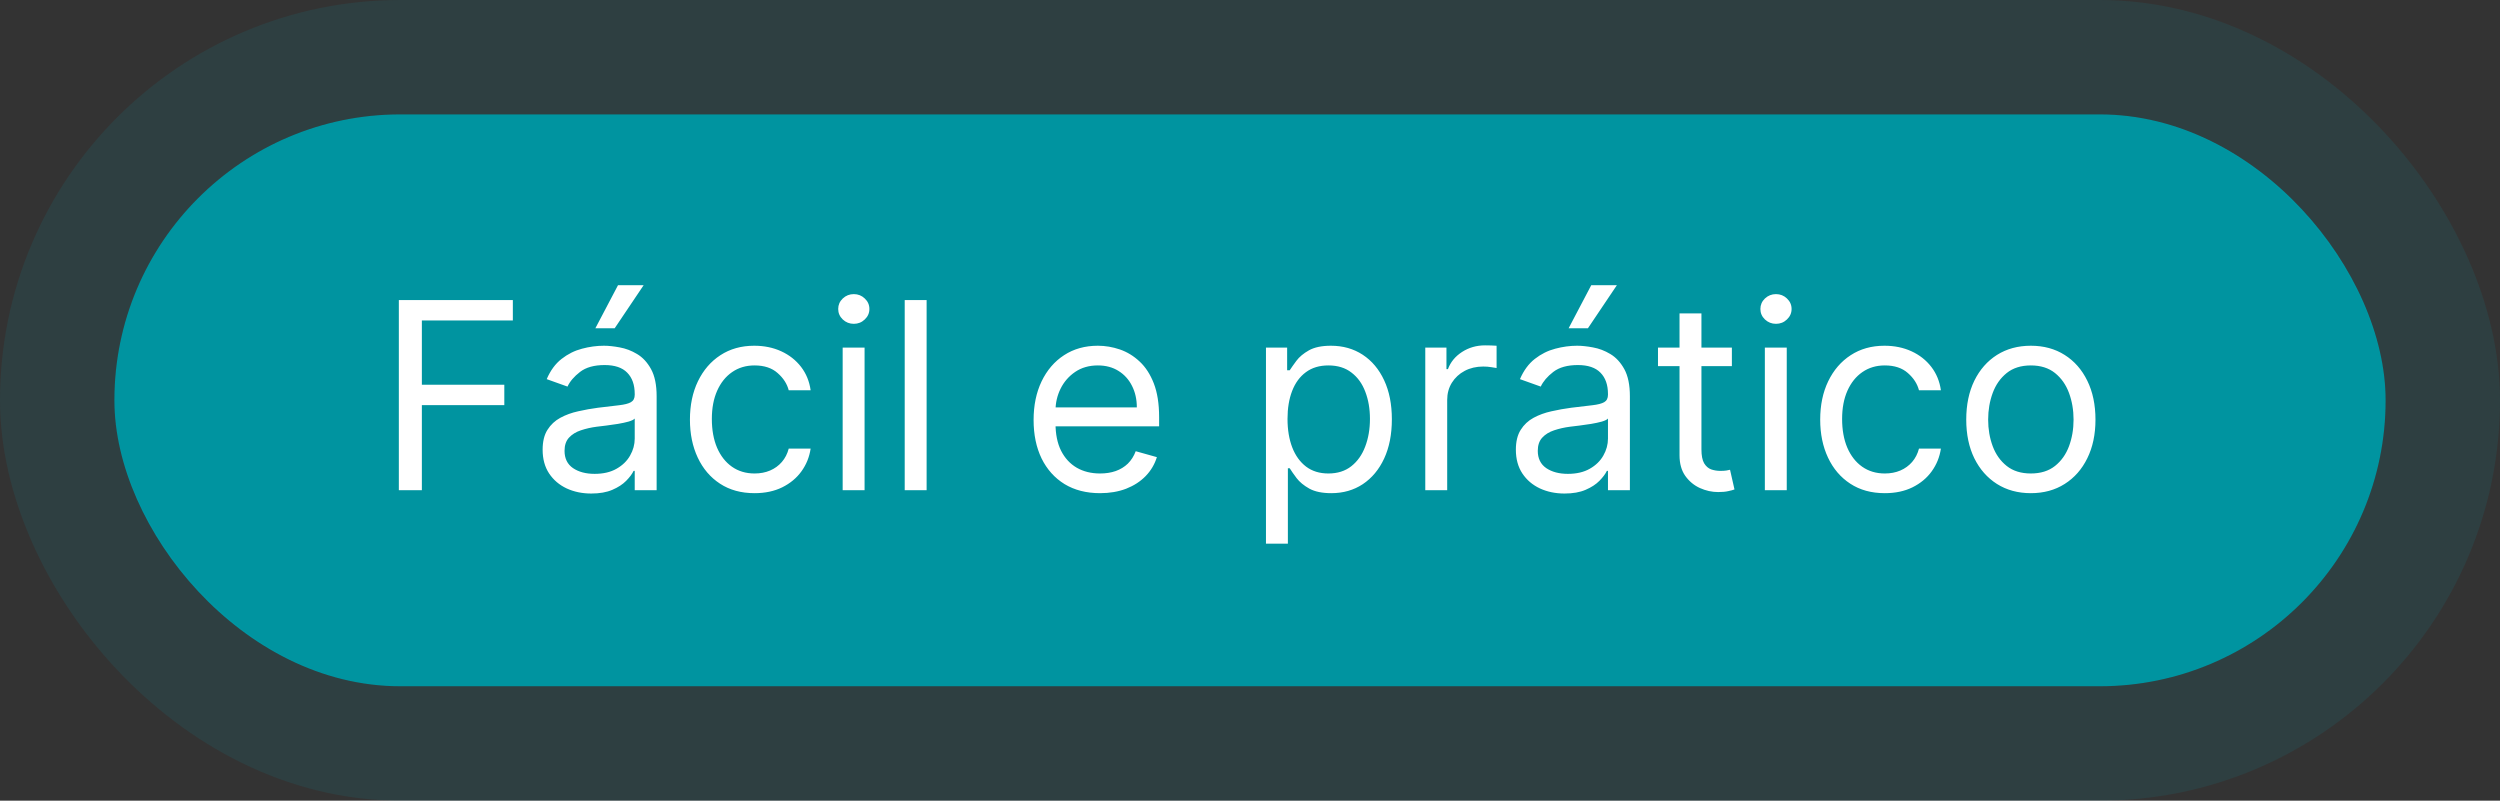
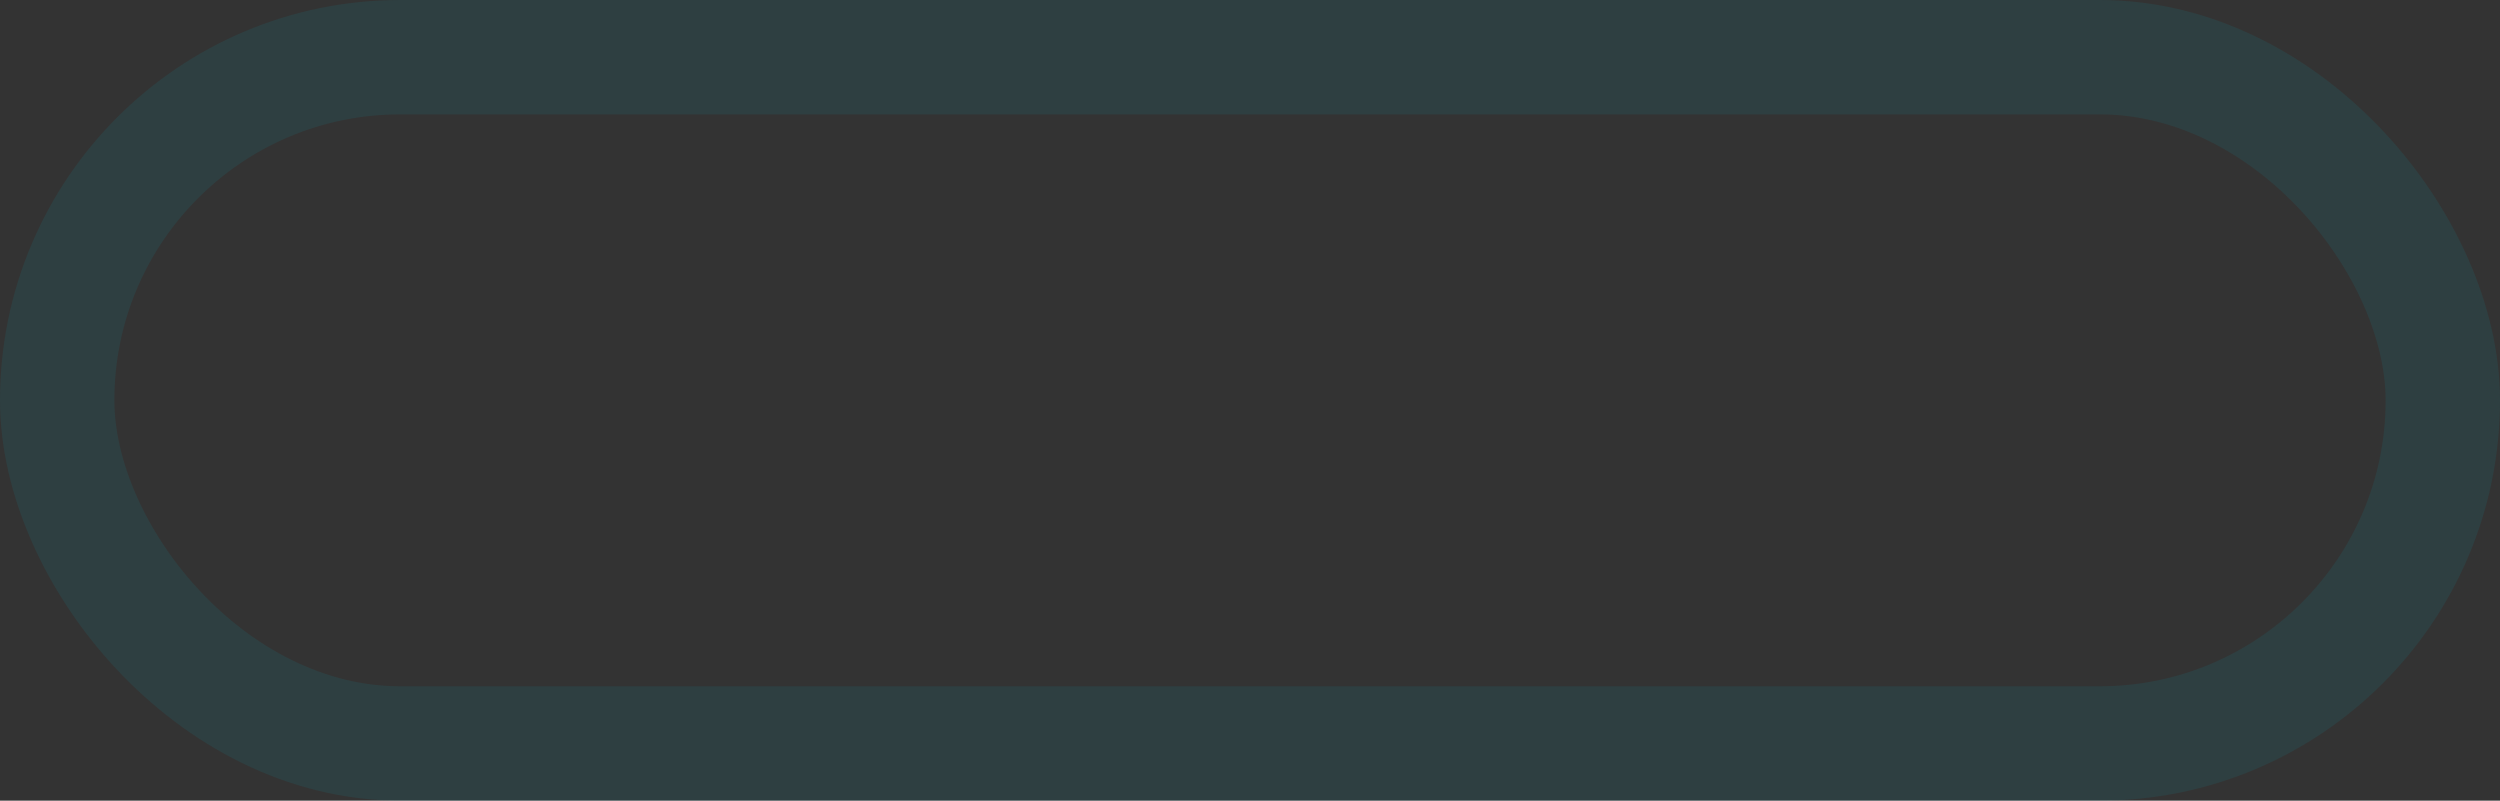
<svg xmlns="http://www.w3.org/2000/svg" width="153" height="49" viewBox="0 0 153 49" fill="none">
  <rect x="0" y="0" width="153" height="49" fill="#333333" stroke="none" />
-   <rect x="7" y="7" width="139" height="35" rx="17.5" fill="#0094A0" />
  <rect x="3.5" y="3.5" width="146" height="42" rx="21" stroke="#07B1C0" stroke-opacity="0.1" stroke-width="7" />
-   <path d="M24.409 30V18.364H31.386V19.614H25.818V23.546H30.864V24.796H25.818V30H24.409ZM36.186 30.204C35.633 30.204 35.131 30.1 34.68 29.892C34.23 29.68 33.872 29.375 33.606 28.977C33.341 28.576 33.209 28.091 33.209 27.523C33.209 27.023 33.307 26.617 33.504 26.307C33.701 25.992 33.965 25.746 34.294 25.568C34.624 25.39 34.987 25.258 35.385 25.171C35.786 25.079 36.19 25.008 36.595 24.954C37.126 24.886 37.555 24.835 37.885 24.801C38.218 24.763 38.461 24.701 38.612 24.614C38.767 24.526 38.845 24.375 38.845 24.159V24.114C38.845 23.553 38.692 23.117 38.385 22.807C38.082 22.496 37.622 22.341 37.004 22.341C36.364 22.341 35.862 22.481 35.499 22.761C35.135 23.042 34.879 23.341 34.731 23.659L33.459 23.204C33.686 22.674 33.989 22.261 34.368 21.966C34.751 21.667 35.167 21.458 35.618 21.341C36.072 21.22 36.519 21.159 36.959 21.159C37.239 21.159 37.561 21.193 37.925 21.261C38.292 21.326 38.646 21.46 38.987 21.665C39.332 21.869 39.618 22.178 39.845 22.591C40.072 23.004 40.186 23.557 40.186 24.25V30H38.845V28.818H38.777C38.686 29.008 38.535 29.21 38.322 29.426C38.11 29.642 37.828 29.826 37.476 29.977C37.124 30.129 36.694 30.204 36.186 30.204ZM36.391 29C36.921 29 37.368 28.896 37.731 28.688C38.099 28.479 38.376 28.21 38.561 27.881C38.751 27.551 38.845 27.204 38.845 26.841V25.614C38.788 25.682 38.663 25.744 38.47 25.801C38.281 25.854 38.061 25.901 37.811 25.943C37.565 25.981 37.324 26.015 37.09 26.046C36.858 26.072 36.671 26.095 36.527 26.114C36.178 26.159 35.853 26.233 35.55 26.335C35.251 26.434 35.008 26.583 34.822 26.784C34.641 26.981 34.55 27.25 34.55 27.591C34.55 28.057 34.722 28.409 35.067 28.648C35.415 28.883 35.856 29 36.391 29ZM36.436 20.091L37.822 17.454H39.391L37.618 20.091H36.436ZM46.179 30.182C45.361 30.182 44.656 29.989 44.065 29.602C43.474 29.216 43.02 28.684 42.702 28.006C42.383 27.328 42.224 26.553 42.224 25.682C42.224 24.796 42.387 24.013 42.713 23.335C43.043 22.653 43.501 22.121 44.088 21.739C44.679 21.352 45.368 21.159 46.156 21.159C46.77 21.159 47.323 21.273 47.815 21.5C48.308 21.727 48.711 22.046 49.026 22.454C49.34 22.864 49.535 23.341 49.611 23.886H48.27C48.168 23.489 47.94 23.136 47.588 22.829C47.24 22.519 46.77 22.364 46.179 22.364C45.656 22.364 45.198 22.5 44.804 22.773C44.414 23.042 44.109 23.422 43.889 23.915C43.673 24.403 43.565 24.977 43.565 25.636C43.565 26.311 43.671 26.898 43.883 27.398C44.099 27.898 44.403 28.286 44.793 28.562C45.187 28.839 45.649 28.977 46.179 28.977C46.528 28.977 46.844 28.917 47.128 28.796C47.412 28.674 47.653 28.5 47.849 28.273C48.046 28.046 48.187 27.773 48.27 27.454H49.611C49.535 27.97 49.347 28.434 49.048 28.847C48.753 29.256 48.361 29.581 47.872 29.824C47.387 30.062 46.823 30.182 46.179 30.182ZM51.571 30V21.273H52.912V30H51.571ZM52.253 19.818C51.992 19.818 51.766 19.729 51.577 19.551C51.391 19.373 51.298 19.159 51.298 18.909C51.298 18.659 51.391 18.445 51.577 18.267C51.766 18.089 51.992 18 52.253 18C52.514 18 52.738 18.089 52.923 18.267C53.113 18.445 53.207 18.659 53.207 18.909C53.207 19.159 53.113 19.373 52.923 19.551C52.738 19.729 52.514 19.818 52.253 19.818ZM56.709 18.364V30H55.368V18.364H56.709ZM67.324 30.182C66.483 30.182 65.758 29.996 65.148 29.625C64.542 29.25 64.074 28.727 63.744 28.057C63.419 27.383 63.256 26.599 63.256 25.704C63.256 24.811 63.419 24.023 63.744 23.341C64.074 22.655 64.532 22.121 65.119 21.739C65.71 21.352 66.4 21.159 67.188 21.159C67.642 21.159 68.091 21.235 68.534 21.386C68.977 21.538 69.381 21.784 69.744 22.125C70.108 22.462 70.398 22.909 70.614 23.466C70.829 24.023 70.938 24.708 70.938 25.523V26.091H64.21V24.932H69.574C69.574 24.439 69.475 24 69.278 23.614C69.085 23.227 68.809 22.922 68.449 22.699C68.093 22.475 67.672 22.364 67.188 22.364C66.653 22.364 66.191 22.496 65.801 22.761C65.415 23.023 65.117 23.364 64.909 23.784C64.701 24.204 64.597 24.655 64.597 25.136V25.909C64.597 26.568 64.71 27.127 64.938 27.585C65.169 28.04 65.489 28.386 65.898 28.625C66.307 28.86 66.782 28.977 67.324 28.977C67.676 28.977 67.994 28.928 68.278 28.829C68.566 28.727 68.814 28.576 69.023 28.375C69.231 28.171 69.392 27.917 69.506 27.614L70.801 27.977C70.665 28.417 70.436 28.803 70.114 29.136C69.792 29.466 69.394 29.724 68.921 29.909C68.447 30.091 67.915 30.182 67.324 30.182ZM77.477 33.273V21.273H78.773V22.659H78.932C79.03 22.508 79.167 22.314 79.341 22.079C79.519 21.841 79.773 21.629 80.102 21.443C80.436 21.254 80.886 21.159 81.454 21.159C82.189 21.159 82.837 21.343 83.398 21.71C83.958 22.078 84.396 22.599 84.71 23.273C85.025 23.947 85.182 24.742 85.182 25.659C85.182 26.583 85.025 27.384 84.71 28.062C84.396 28.737 83.96 29.259 83.403 29.631C82.847 29.998 82.204 30.182 81.477 30.182C80.917 30.182 80.468 30.089 80.131 29.903C79.794 29.714 79.534 29.5 79.352 29.261C79.171 29.019 79.03 28.818 78.932 28.659H78.818V33.273H77.477ZM78.796 25.636C78.796 26.296 78.892 26.877 79.085 27.381C79.278 27.881 79.561 28.273 79.932 28.557C80.303 28.837 80.758 28.977 81.296 28.977C81.856 28.977 82.324 28.829 82.699 28.534C83.078 28.235 83.362 27.833 83.551 27.329C83.744 26.822 83.841 26.258 83.841 25.636C83.841 25.023 83.746 24.47 83.557 23.977C83.371 23.481 83.089 23.089 82.71 22.801C82.335 22.509 81.864 22.364 81.296 22.364C80.75 22.364 80.292 22.502 79.921 22.778C79.549 23.051 79.269 23.434 79.079 23.926C78.89 24.415 78.796 24.985 78.796 25.636ZM87.227 30V21.273H88.523V22.591H88.614C88.773 22.159 89.061 21.809 89.477 21.54C89.894 21.271 90.364 21.136 90.886 21.136C90.985 21.136 91.108 21.138 91.256 21.142C91.403 21.146 91.515 21.151 91.591 21.159V22.523C91.546 22.511 91.441 22.494 91.278 22.472C91.119 22.445 90.951 22.432 90.773 22.432C90.349 22.432 89.97 22.521 89.636 22.699C89.307 22.873 89.046 23.116 88.852 23.426C88.663 23.733 88.568 24.083 88.568 24.477V30H87.227ZM95.749 30.204C95.195 30.204 94.694 30.1 94.243 29.892C93.792 29.68 93.434 29.375 93.169 28.977C92.904 28.576 92.771 28.091 92.771 27.523C92.771 27.023 92.87 26.617 93.067 26.307C93.264 25.992 93.527 25.746 93.856 25.568C94.186 25.39 94.55 25.258 94.947 25.171C95.349 25.079 95.752 25.008 96.158 24.954C96.688 24.886 97.118 24.835 97.447 24.801C97.781 24.763 98.023 24.701 98.175 24.614C98.33 24.526 98.408 24.375 98.408 24.159V24.114C98.408 23.553 98.254 23.117 97.947 22.807C97.644 22.496 97.184 22.341 96.567 22.341C95.927 22.341 95.425 22.481 95.061 22.761C94.697 23.042 94.442 23.341 94.294 23.659L93.021 23.204C93.249 22.674 93.552 22.261 93.93 21.966C94.313 21.667 94.73 21.458 95.18 21.341C95.635 21.22 96.082 21.159 96.521 21.159C96.802 21.159 97.124 21.193 97.487 21.261C97.855 21.326 98.209 21.46 98.55 21.665C98.894 21.869 99.18 22.178 99.408 22.591C99.635 23.004 99.749 23.557 99.749 24.25V30H98.408V28.818H98.34C98.249 29.008 98.097 29.21 97.885 29.426C97.673 29.642 97.391 29.826 97.038 29.977C96.686 30.129 96.256 30.204 95.749 30.204ZM95.953 29C96.483 29 96.93 28.896 97.294 28.688C97.662 28.479 97.938 28.21 98.124 27.881C98.313 27.551 98.408 27.204 98.408 26.841V25.614C98.351 25.682 98.226 25.744 98.033 25.801C97.843 25.854 97.624 25.901 97.374 25.943C97.127 25.981 96.887 26.015 96.652 26.046C96.421 26.072 96.233 26.095 96.09 26.114C95.741 26.159 95.415 26.233 95.112 26.335C94.813 26.434 94.57 26.583 94.385 26.784C94.203 26.981 94.112 27.25 94.112 27.591C94.112 28.057 94.285 28.409 94.629 28.648C94.978 28.883 95.419 29 95.953 29ZM95.999 20.091L97.385 17.454H98.953L97.18 20.091H95.999ZM105.991 21.273V22.409H101.469V21.273H105.991ZM102.787 19.182H104.128V27.5C104.128 27.879 104.183 28.163 104.293 28.352C104.406 28.538 104.55 28.663 104.724 28.727C104.902 28.788 105.09 28.818 105.287 28.818C105.435 28.818 105.556 28.811 105.651 28.796C105.745 28.776 105.821 28.761 105.878 28.75L106.151 29.954C106.06 29.989 105.933 30.023 105.77 30.057C105.607 30.095 105.401 30.114 105.151 30.114C104.772 30.114 104.401 30.032 104.037 29.869C103.677 29.706 103.378 29.458 103.139 29.125C102.904 28.792 102.787 28.371 102.787 27.864V19.182ZM108.009 30V21.273H109.349V30H108.009ZM108.69 19.818C108.429 19.818 108.204 19.729 108.014 19.551C107.829 19.373 107.736 19.159 107.736 18.909C107.736 18.659 107.829 18.445 108.014 18.267C108.204 18.089 108.429 18 108.69 18C108.952 18 109.175 18.089 109.361 18.267C109.55 18.445 109.645 18.659 109.645 18.909C109.645 19.159 109.55 19.373 109.361 19.551C109.175 19.729 108.952 19.818 108.69 19.818ZM115.351 30.182C114.533 30.182 113.828 29.989 113.237 29.602C112.646 29.216 112.192 28.684 111.874 28.006C111.555 27.328 111.396 26.553 111.396 25.682C111.396 24.796 111.559 24.013 111.885 23.335C112.214 22.653 112.673 22.121 113.26 21.739C113.851 21.352 114.54 21.159 115.328 21.159C115.942 21.159 116.495 21.273 116.987 21.5C117.48 21.727 117.883 22.046 118.197 22.454C118.512 22.864 118.707 23.341 118.783 23.886H117.442C117.339 23.489 117.112 23.136 116.76 22.829C116.411 22.519 115.942 22.364 115.351 22.364C114.828 22.364 114.37 22.5 113.976 22.773C113.586 23.042 113.281 23.422 113.061 23.915C112.845 24.403 112.737 24.977 112.737 25.636C112.737 26.311 112.843 26.898 113.055 27.398C113.271 27.898 113.574 28.286 113.964 28.562C114.358 28.839 114.821 28.977 115.351 28.977C115.699 28.977 116.016 28.917 116.3 28.796C116.584 28.674 116.824 28.5 117.021 28.273C117.218 28.046 117.358 27.773 117.442 27.454H118.783C118.707 27.97 118.519 28.434 118.22 28.847C117.925 29.256 117.533 29.581 117.044 29.824C116.559 30.062 115.995 30.182 115.351 30.182ZM124.288 30.182C123.5 30.182 122.809 29.994 122.214 29.619C121.624 29.244 121.161 28.72 120.828 28.046C120.499 27.371 120.334 26.583 120.334 25.682C120.334 24.773 120.499 23.979 120.828 23.301C121.161 22.623 121.624 22.097 122.214 21.722C122.809 21.347 123.5 21.159 124.288 21.159C125.076 21.159 125.766 21.347 126.357 21.722C126.951 22.097 127.413 22.623 127.743 23.301C128.076 23.979 128.243 24.773 128.243 25.682C128.243 26.583 128.076 27.371 127.743 28.046C127.413 28.72 126.951 29.244 126.357 29.619C125.766 29.994 125.076 30.182 124.288 30.182ZM124.288 28.977C124.887 28.977 125.379 28.824 125.766 28.517C126.152 28.21 126.438 27.807 126.624 27.307C126.809 26.807 126.902 26.265 126.902 25.682C126.902 25.099 126.809 24.555 126.624 24.051C126.438 23.547 126.152 23.14 125.766 22.829C125.379 22.519 124.887 22.364 124.288 22.364C123.69 22.364 123.197 22.519 122.811 22.829C122.425 23.14 122.139 23.547 121.953 24.051C121.768 24.555 121.675 25.099 121.675 25.682C121.675 26.265 121.768 26.807 121.953 27.307C122.139 27.807 122.425 28.21 122.811 28.517C123.197 28.824 123.69 28.977 124.288 28.977Z" fill="white" />
</svg>